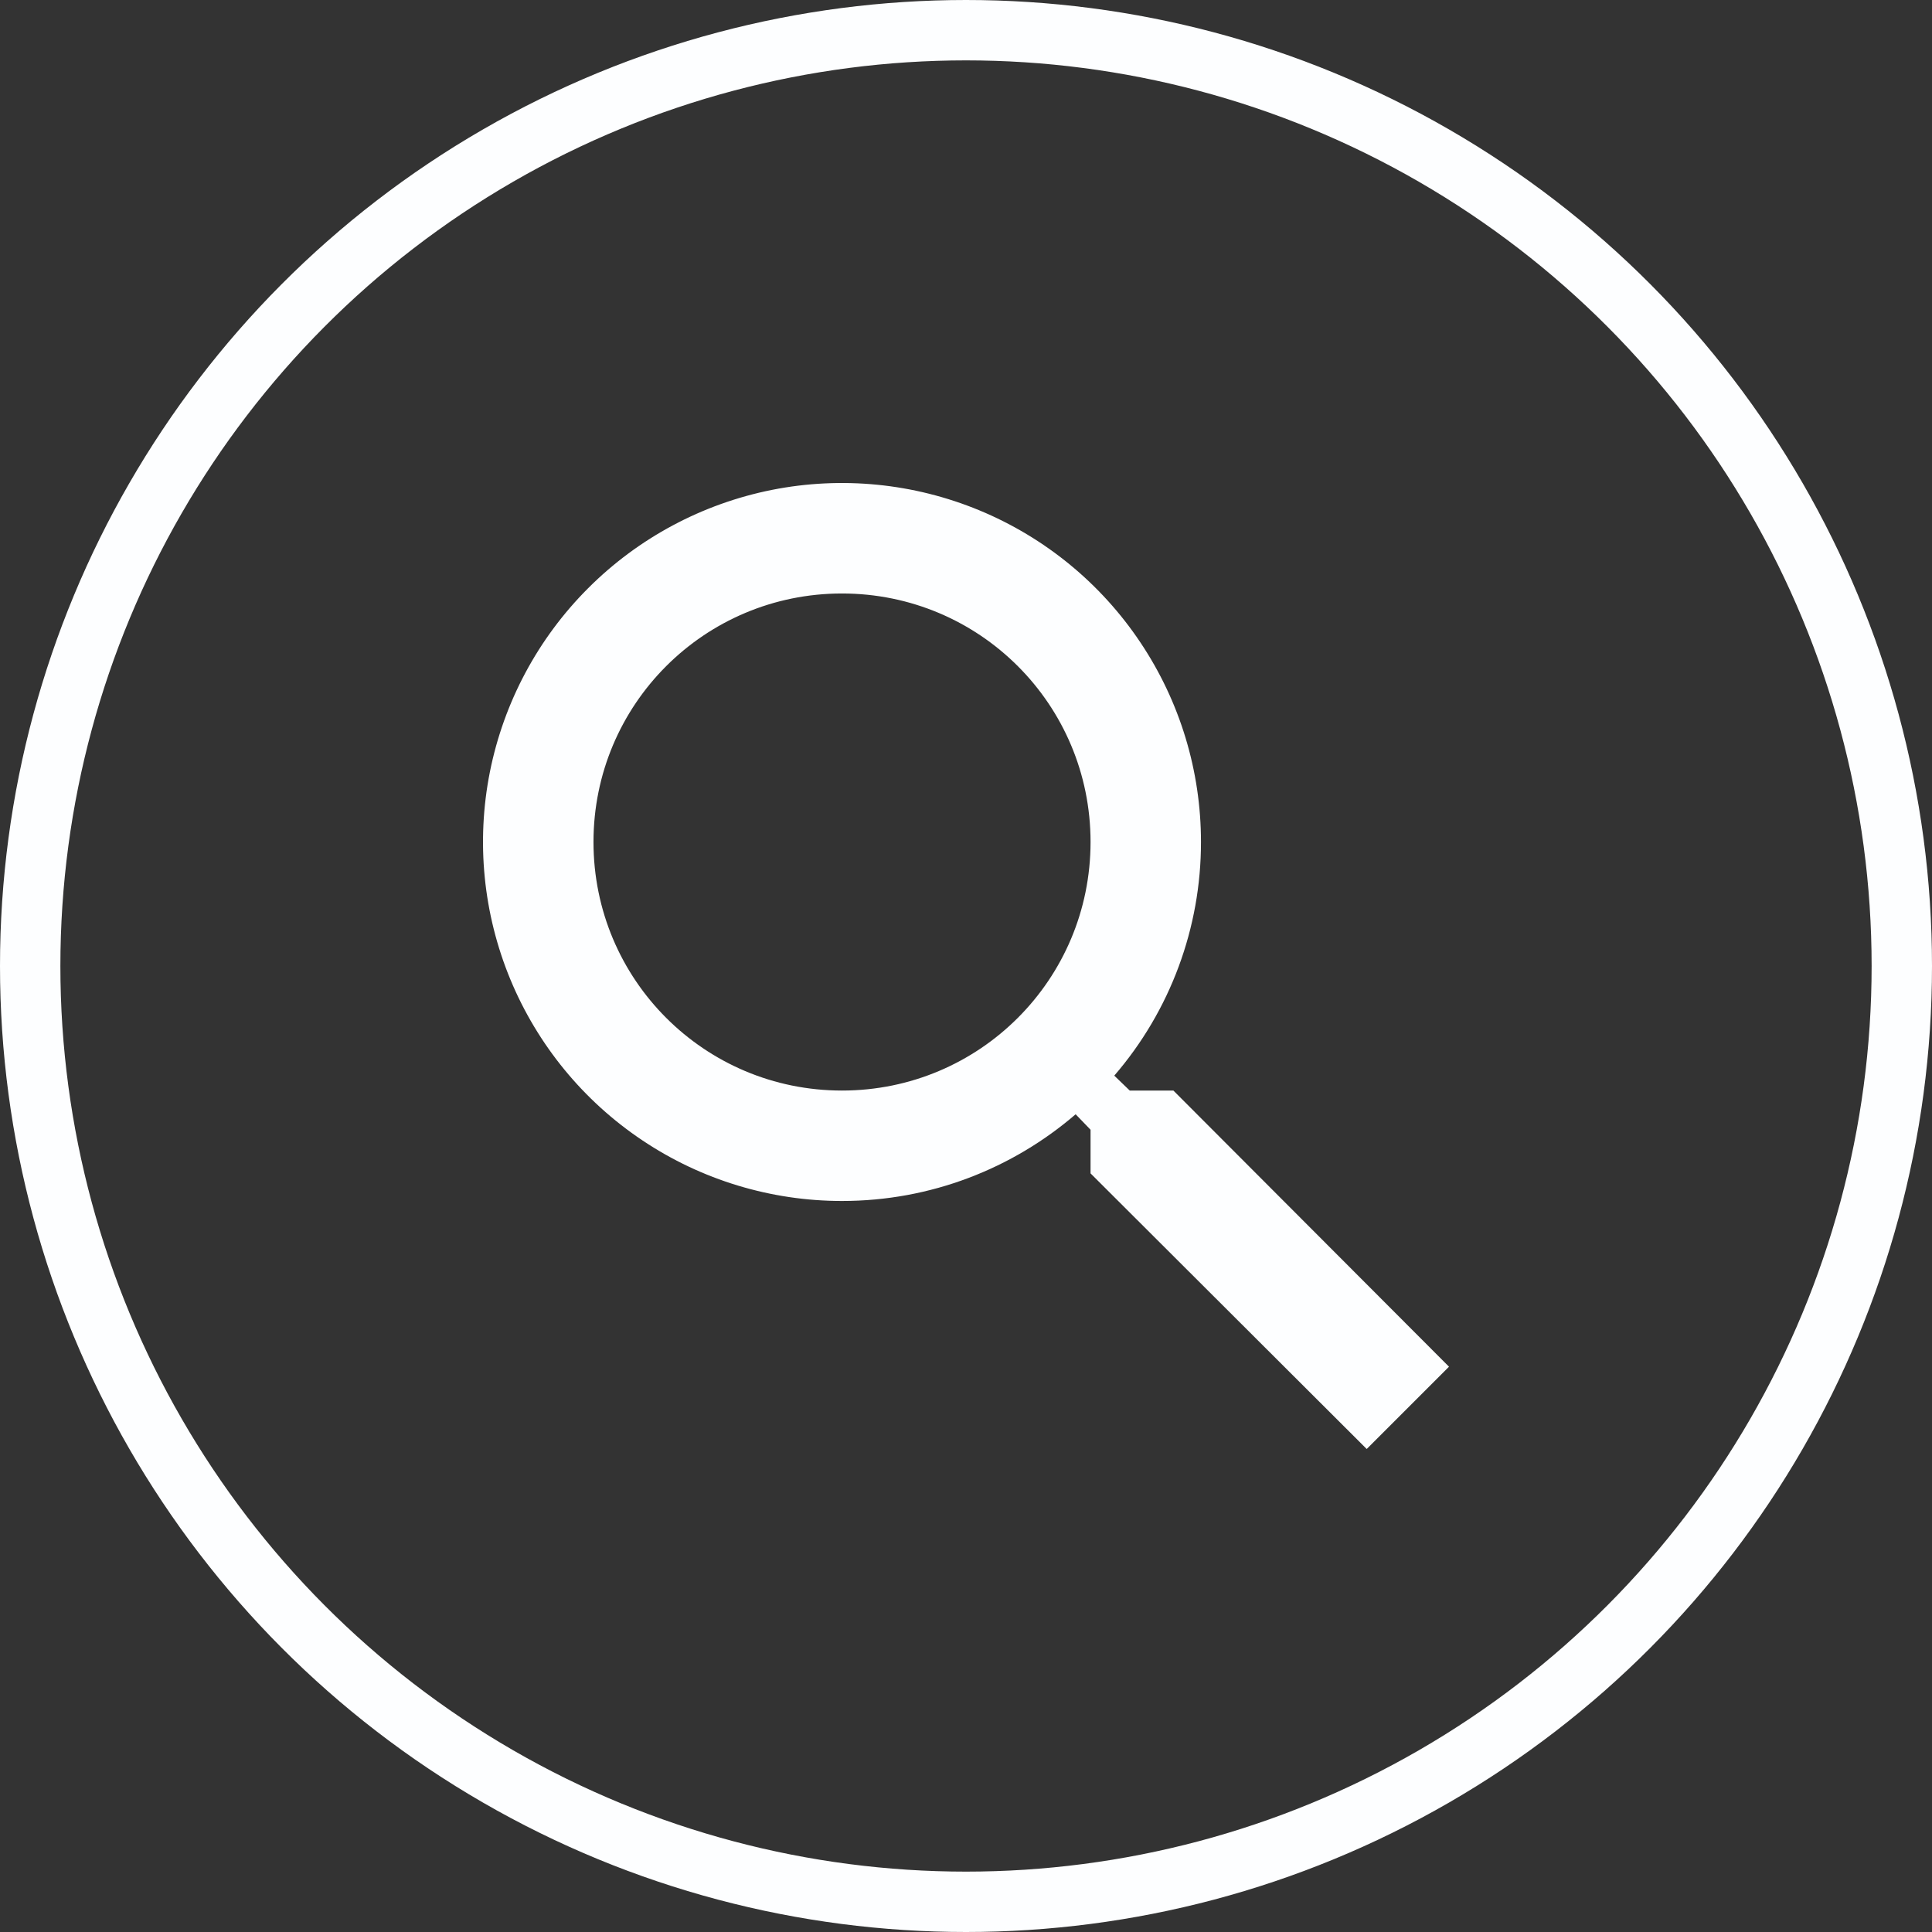
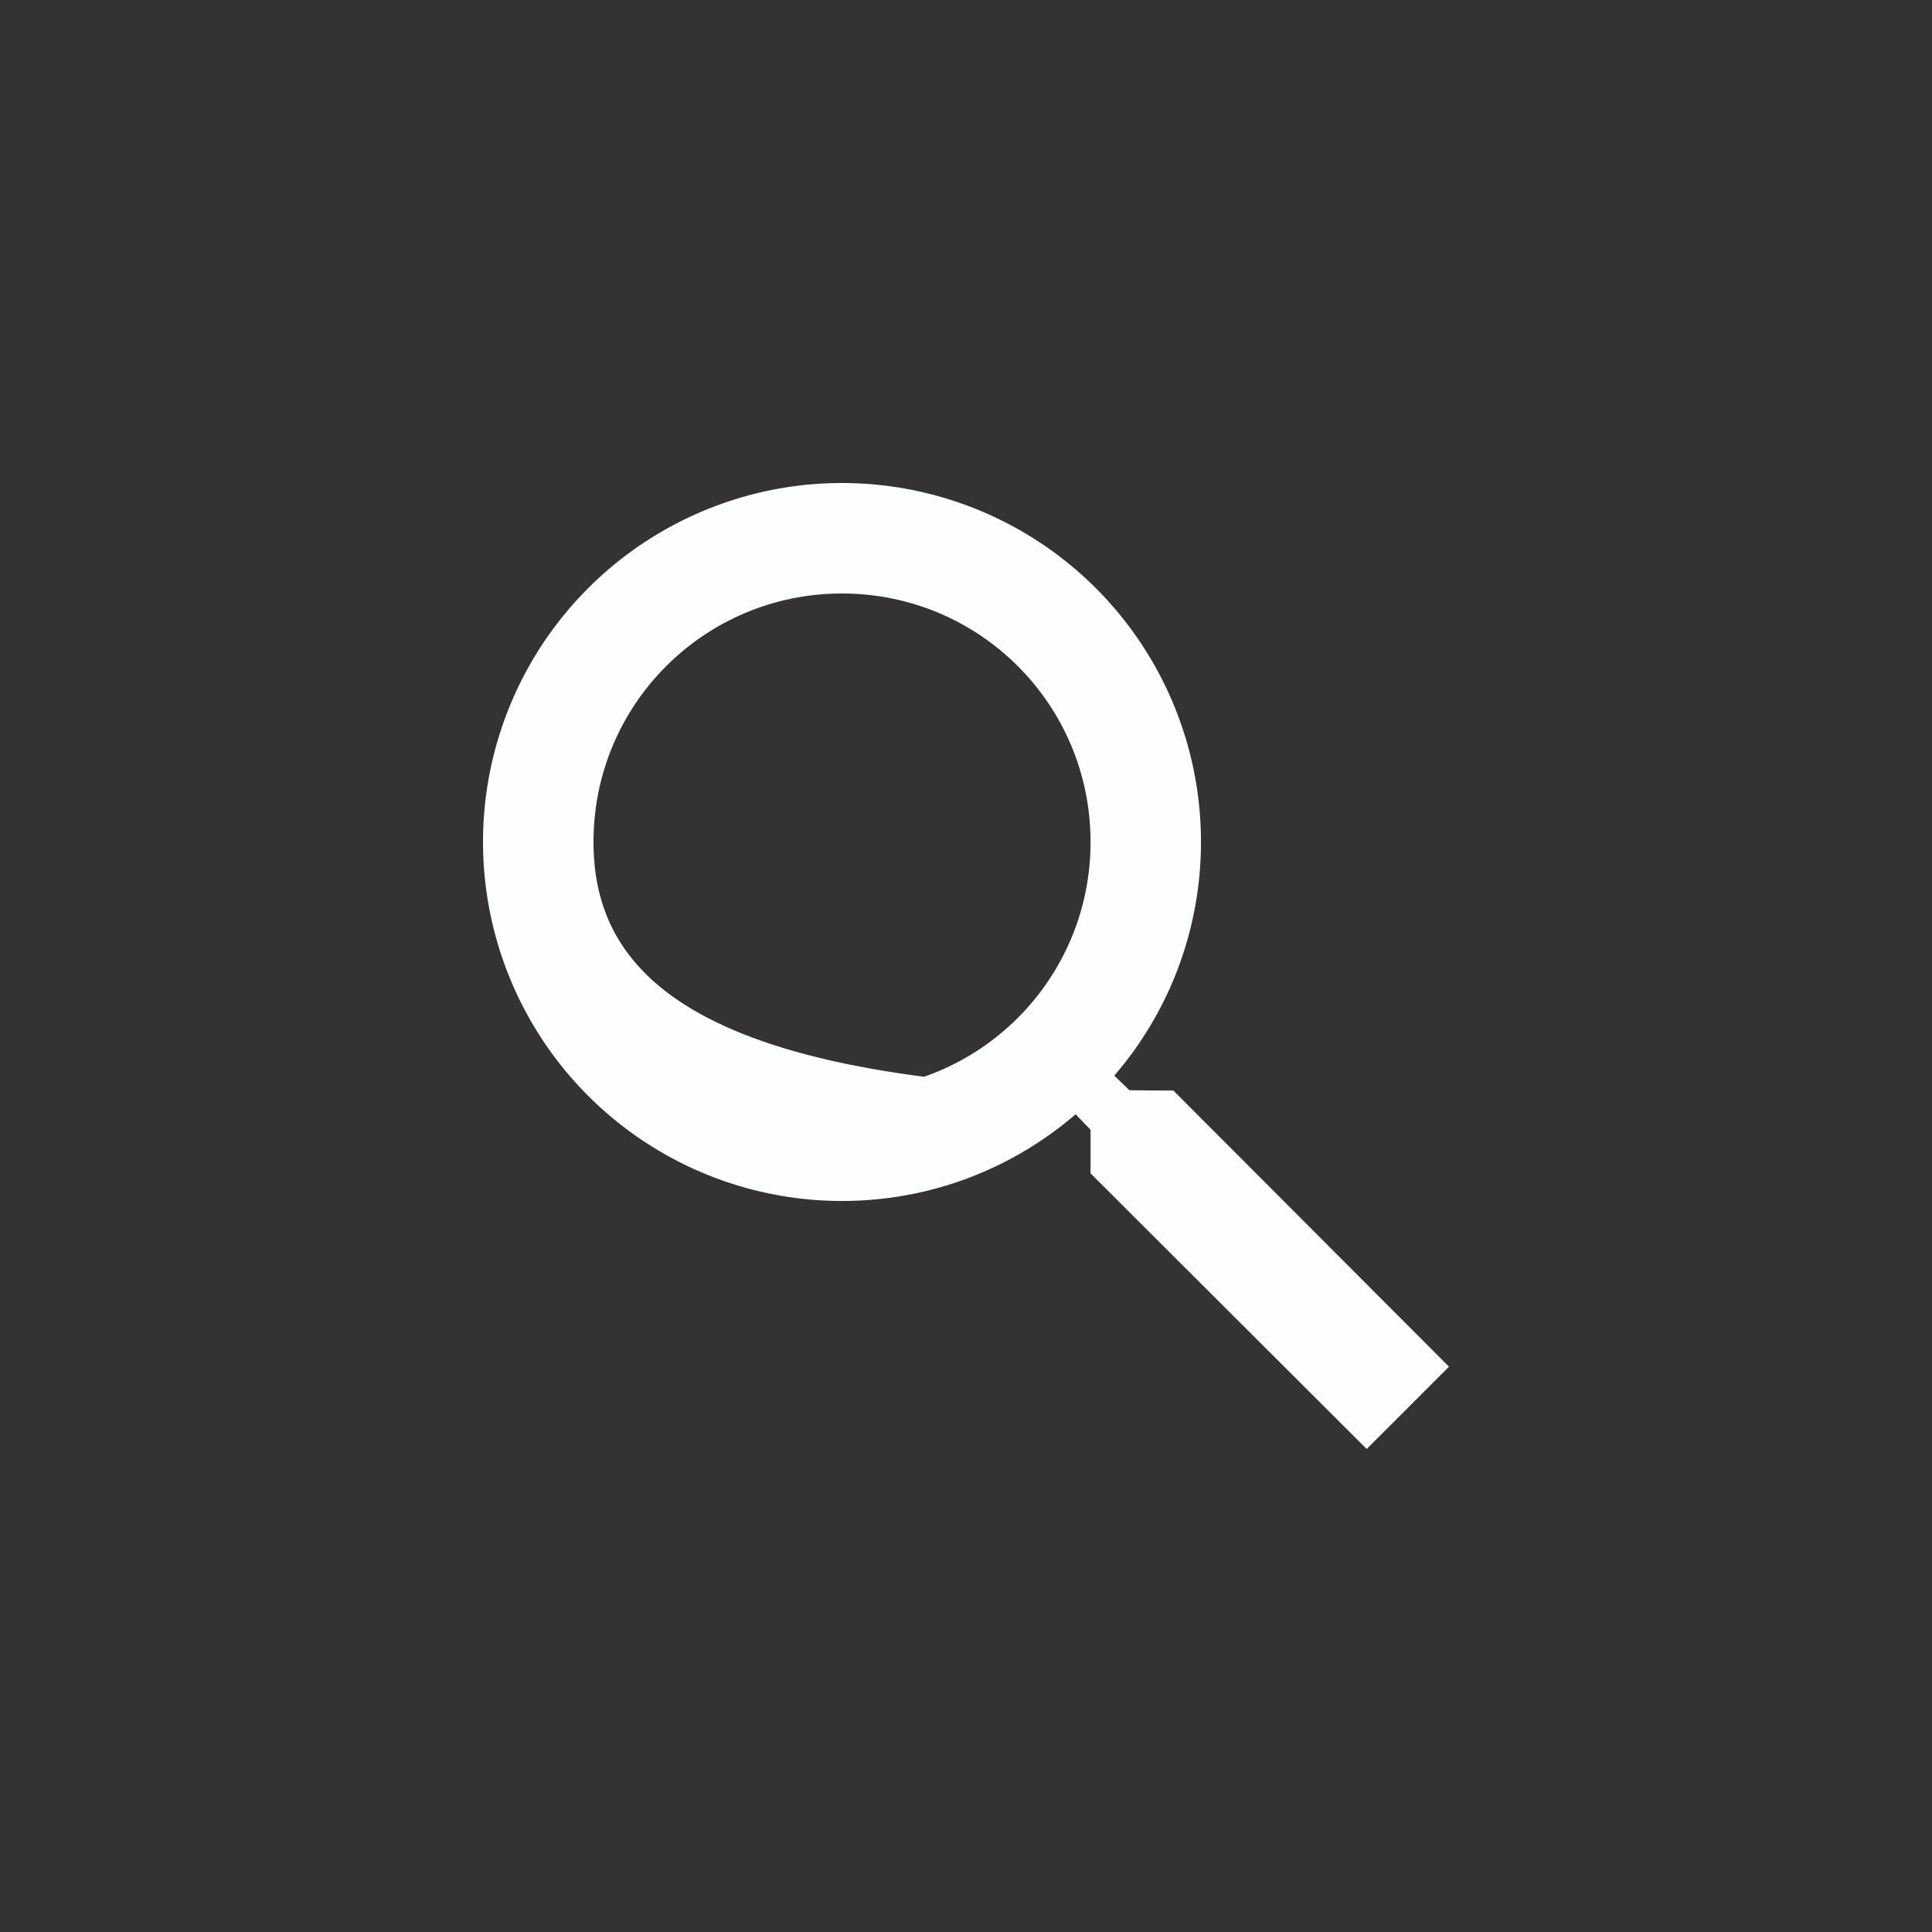
<svg xmlns="http://www.w3.org/2000/svg" width="32" height="32" viewBox="0 0 32 32" fill="none">
  <rect x="0" y="0" width="32" height="32" fill="#333333" stroke="none" />
-   <path d="M19.435 18.063H18.712L18.456 17.816C19.384 16.74 19.893 15.367 19.892 13.946C19.892 12.77 19.544 11.621 18.89 10.643C18.237 9.665 17.308 8.903 16.222 8.453C15.135 8.003 13.94 7.885 12.786 8.114C11.633 8.344 10.573 8.91 9.742 9.742C8.91 10.573 8.344 11.633 8.114 12.786C7.885 13.94 8.003 15.135 8.453 16.222C8.903 17.308 9.665 18.237 10.643 18.89C11.621 19.544 12.77 19.892 13.946 19.892C15.419 19.892 16.773 19.353 17.816 18.456L18.063 18.712V19.435L22.637 24L24 22.637L19.435 18.063ZM13.946 18.063C11.668 18.063 9.83 16.224 9.83 13.946C9.83 11.668 11.668 9.83 13.946 9.83C16.224 9.83 18.063 11.668 18.063 13.946C18.063 16.224 16.224 18.063 13.946 18.063Z" fill="#FDFEFF" />
-   <circle cx="16" cy="16" r="15.5" stroke="#FDFEFF" />
+   <path d="M19.435 18.063H18.712L18.456 17.816C19.384 16.74 19.893 15.367 19.892 13.946C19.892 12.77 19.544 11.621 18.89 10.643C18.237 9.665 17.308 8.903 16.222 8.453C15.135 8.003 13.94 7.885 12.786 8.114C11.633 8.344 10.573 8.91 9.742 9.742C8.91 10.573 8.344 11.633 8.114 12.786C7.885 13.94 8.003 15.135 8.453 16.222C8.903 17.308 9.665 18.237 10.643 18.89C11.621 19.544 12.77 19.892 13.946 19.892C15.419 19.892 16.773 19.353 17.816 18.456L18.063 18.712V19.435L22.637 24L24 22.637L19.435 18.063ZC11.668 18.063 9.83 16.224 9.83 13.946C9.83 11.668 11.668 9.83 13.946 9.83C16.224 9.83 18.063 11.668 18.063 13.946C18.063 16.224 16.224 18.063 13.946 18.063Z" fill="#FDFEFF" />
</svg>